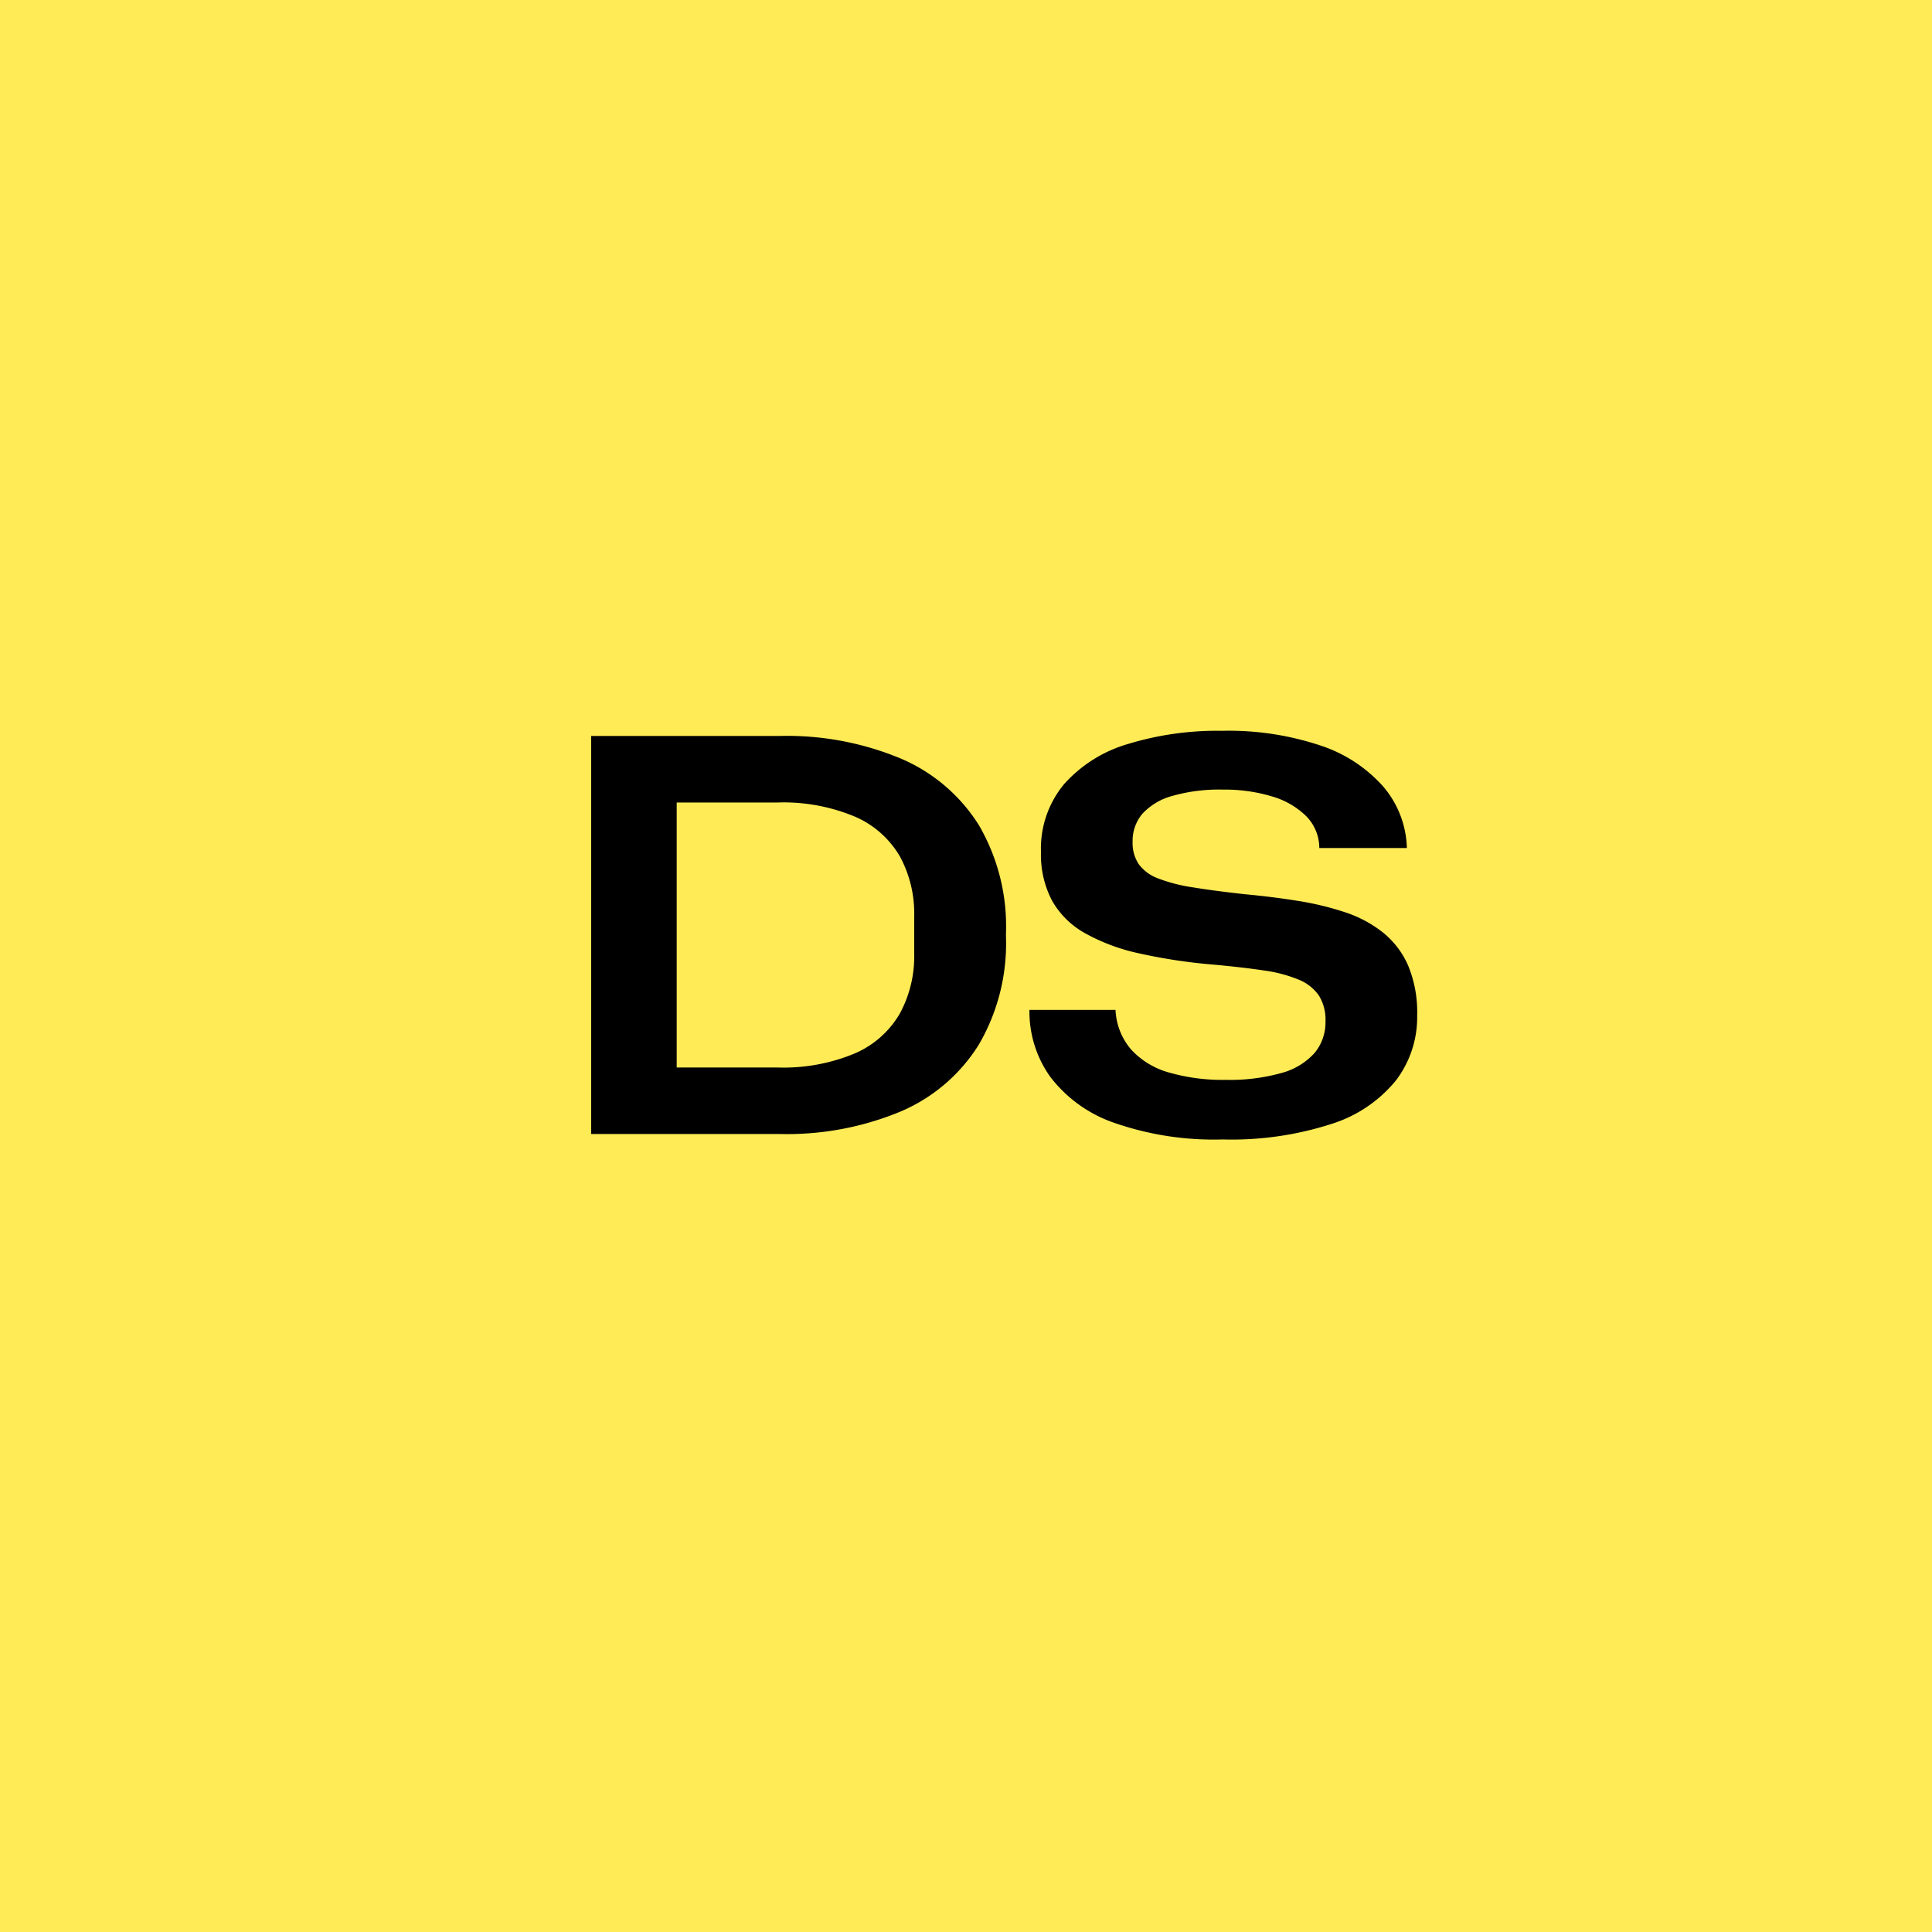
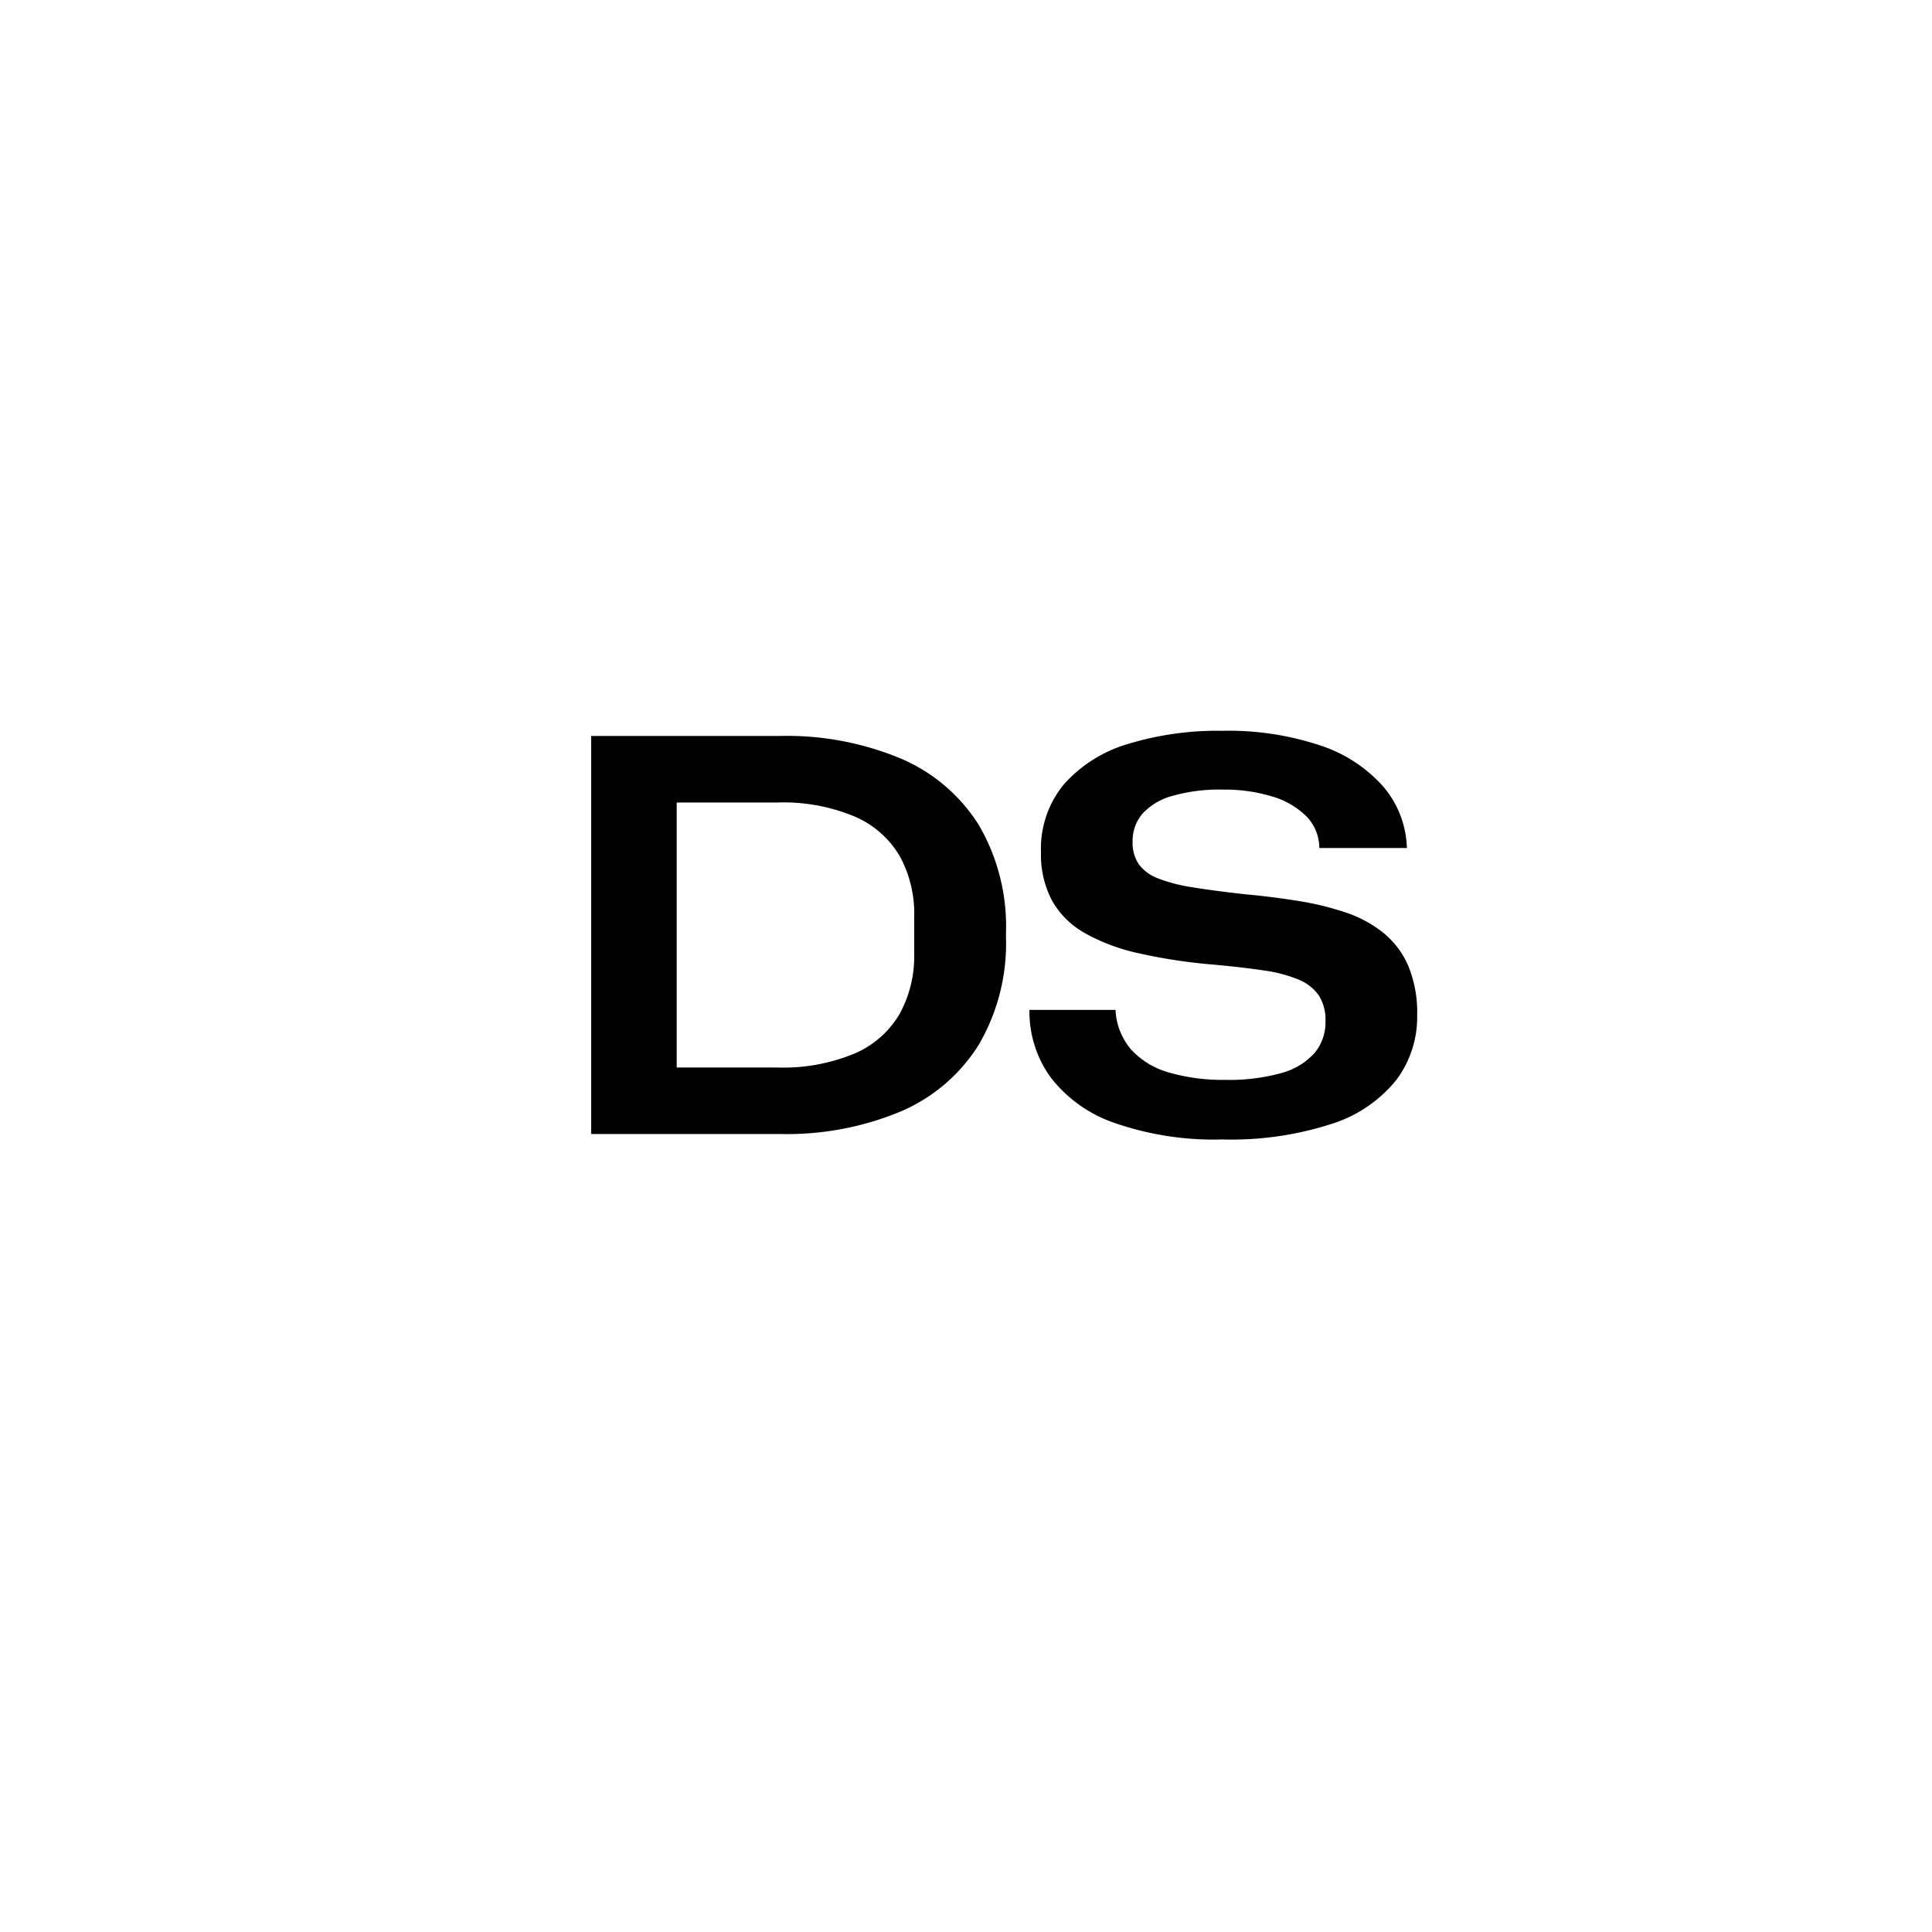
<svg xmlns="http://www.w3.org/2000/svg" width="46" height="46" viewBox="0 0 46 46">
  <g id="Group_12347" data-name="Group 12347" transform="translate(-270 -2154)">
-     <rect id="Rectangle_10288" data-name="Rectangle 10288" width="46" height="46" transform="translate(270 2154)" fill="#ffeb56" />
    <path id="Path_170719" data-name="Path 170719" d="M1.075,0V-9.477H5.56a7.046,7.046,0,0,1,2.893.54,4.074,4.074,0,0,1,1.853,1.582,4.778,4.778,0,0,1,.646,2.565v.1a4.782,4.782,0,0,1-.646,2.561A4.067,4.067,0,0,1,8.454-.54,7.046,7.046,0,0,1,5.56,0ZM3.112-1.584H5.494a4.4,4.4,0,0,0,1.876-.342,2.282,2.282,0,0,0,1.059-.95,2.86,2.86,0,0,0,.338-1.412v-.9a2.855,2.855,0,0,0-.338-1.416,2.288,2.288,0,0,0-1.059-.946,4.4,4.4,0,0,0-1.876-.342H3.112ZM16.107.13a7.215,7.215,0,0,1-2.575-.395,3.241,3.241,0,0,1-1.521-1.09,2.663,2.663,0,0,1-.5-1.6h2.049a1.554,1.554,0,0,0,.37.942,1.922,1.922,0,0,0,.9.548,4.6,4.6,0,0,0,1.347.176,4.567,4.567,0,0,0,1.336-.164,1.622,1.622,0,0,0,.786-.476,1.137,1.137,0,0,0,.26-.752A1.084,1.084,0,0,0,18.4-3.3a1.085,1.085,0,0,0-.486-.378,3.361,3.361,0,0,0-.824-.216q-.5-.075-1.187-.138A13.054,13.054,0,0,1,14.125-4.3a4.666,4.666,0,0,1-1.295-.483,2.045,2.045,0,0,1-.783-.776,2.356,2.356,0,0,1-.262-1.156,2.4,2.4,0,0,1,.547-1.611,3.255,3.255,0,0,1,1.521-.959A7.288,7.288,0,0,1,16.1-9.6a6.906,6.906,0,0,1,2.333.348,3.431,3.431,0,0,1,1.5.978,2.346,2.346,0,0,1,.564,1.465H18.412a1.083,1.083,0,0,0-.312-.759,1.922,1.922,0,0,0-.812-.469A3.906,3.906,0,0,0,16.111-8.2a4.058,4.058,0,0,0-1.2.151,1.5,1.5,0,0,0-.712.425,1,1,0,0,0-.232.671.9.9,0,0,0,.148.531,1.011,1.011,0,0,0,.462.338,3.923,3.923,0,0,0,.828.212q.513.084,1.253.165.644.06,1.248.157a7.054,7.054,0,0,1,1.121.271,2.914,2.914,0,0,1,.9.481,2.078,2.078,0,0,1,.6.787,2.9,2.9,0,0,1,.215,1.188,2.489,2.489,0,0,1-.5,1.541A3.222,3.222,0,0,1,18.706-.241,7.761,7.761,0,0,1,16.107.13Z" transform="translate(283 2181)" />
  </g>
</svg>